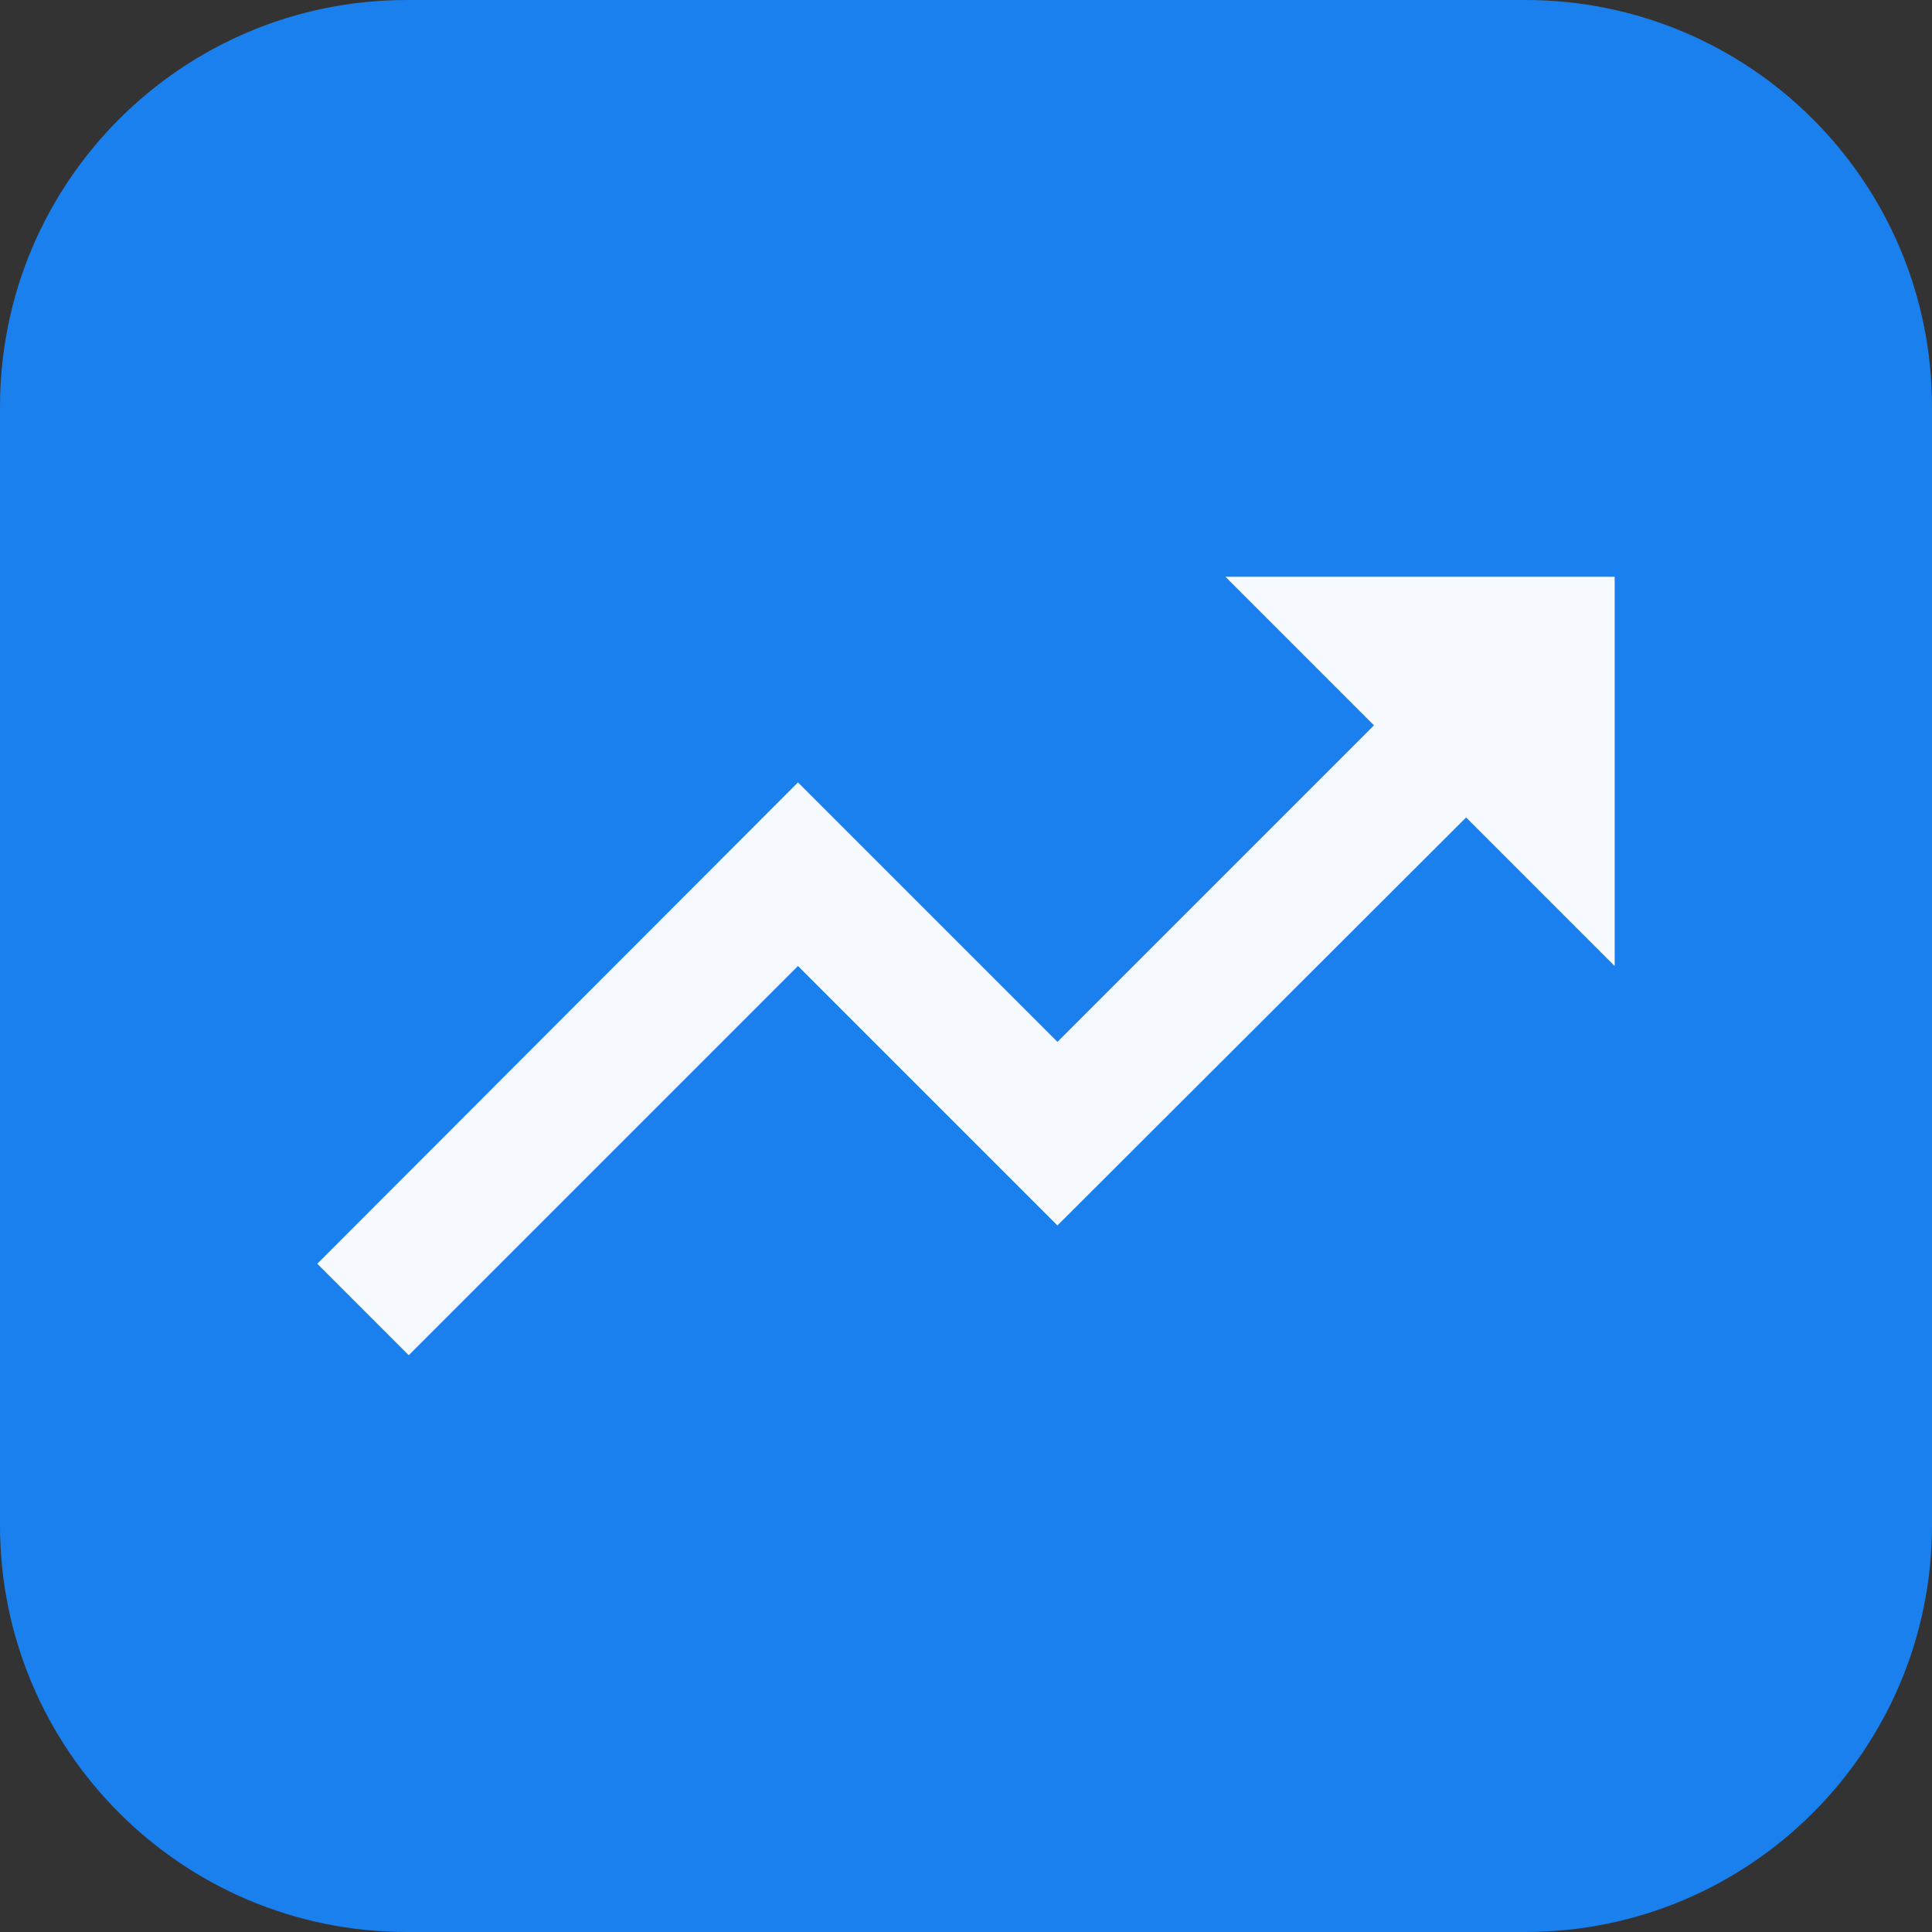
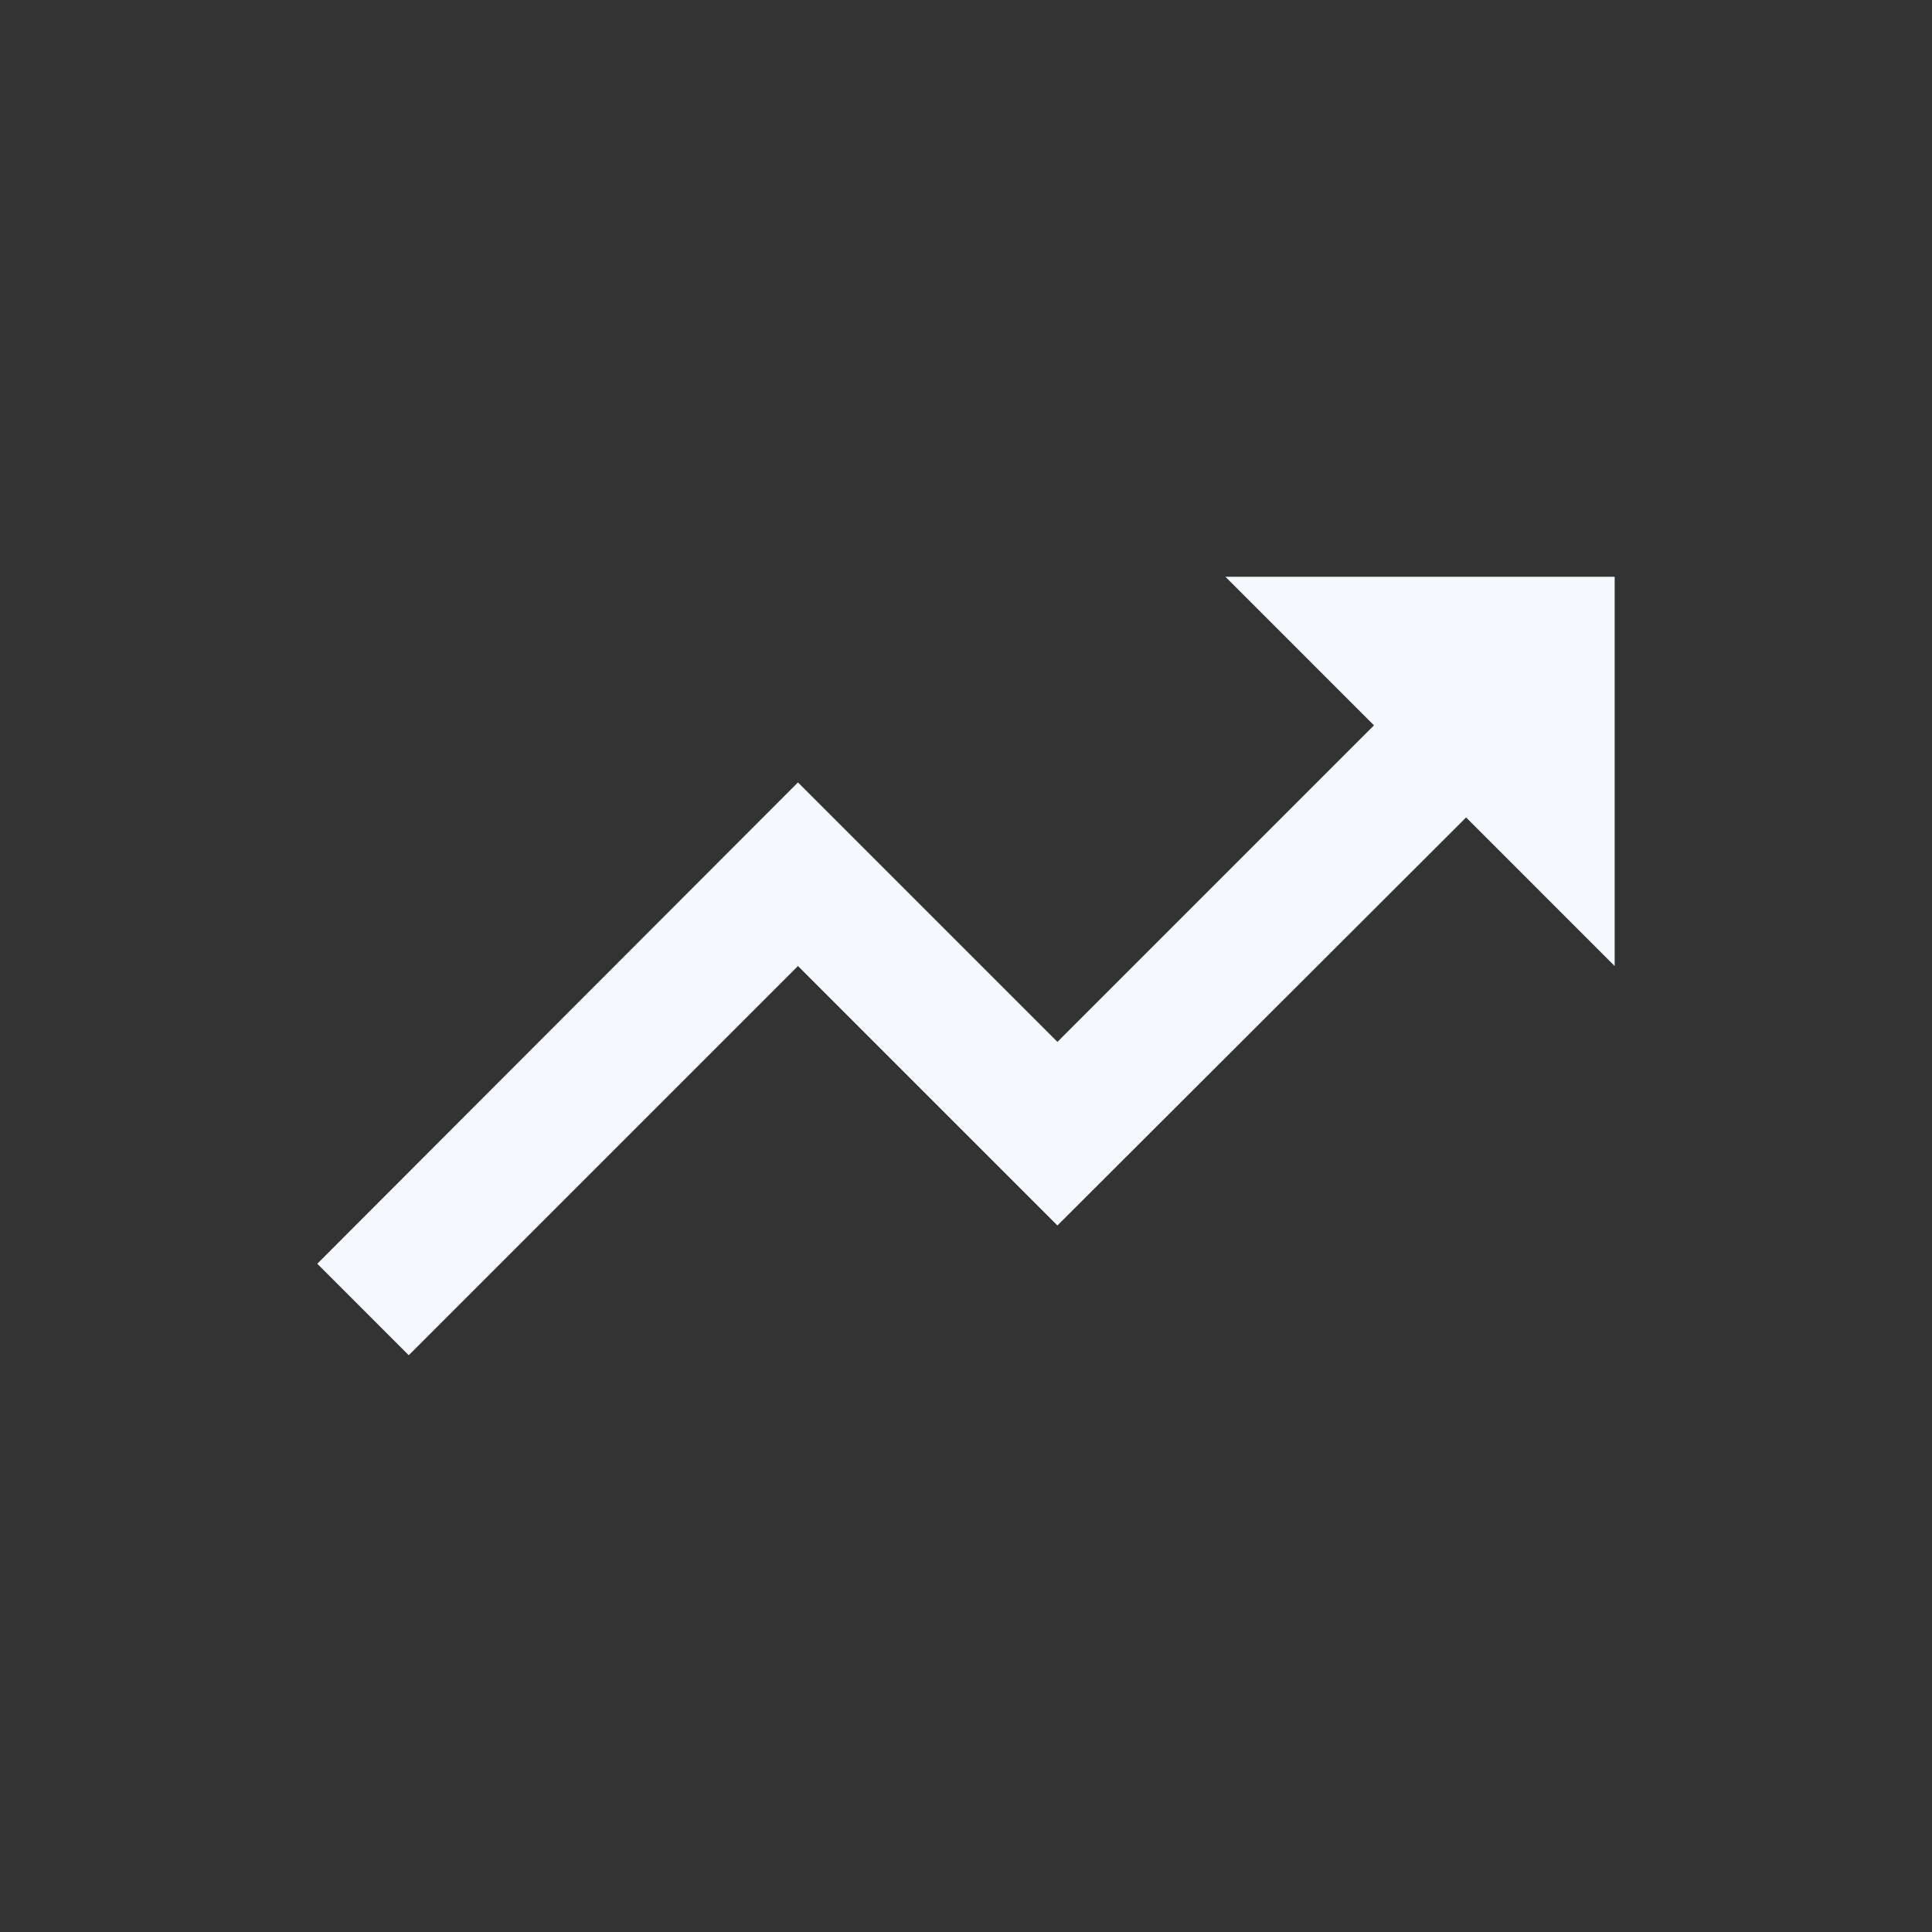
<svg xmlns="http://www.w3.org/2000/svg" width="95" height="95" viewBox="0 0 95 95" fill="none">
  <rect x="0" y="0" width="95" height="95" fill="#333333" stroke="none" />
  <g clip-path="url(#clip0_622_154)">
-     <path d="M75 0H20C8.954 0 0 8.954 0 20V75C0 86.046 8.954 95 20 95H75C86.046 95 95 86.046 95 75V20C95 8.954 86.046 0 75 0Z" fill="#1A80EE" />
    <path d="M60.258 28.361L67.562 35.666L51.996 51.232L39.237 38.473L15.602 62.14L20.099 66.638L39.237 47.5L51.996 60.258L72.092 40.195L79.396 47.5V28.361H60.258Z" fill="#F6FAFF" />
  </g>
  <defs>
    <clipPath id="clip0_622_154">
      <rect width="95" height="95" fill="white" />
    </clipPath>
  </defs>
</svg>